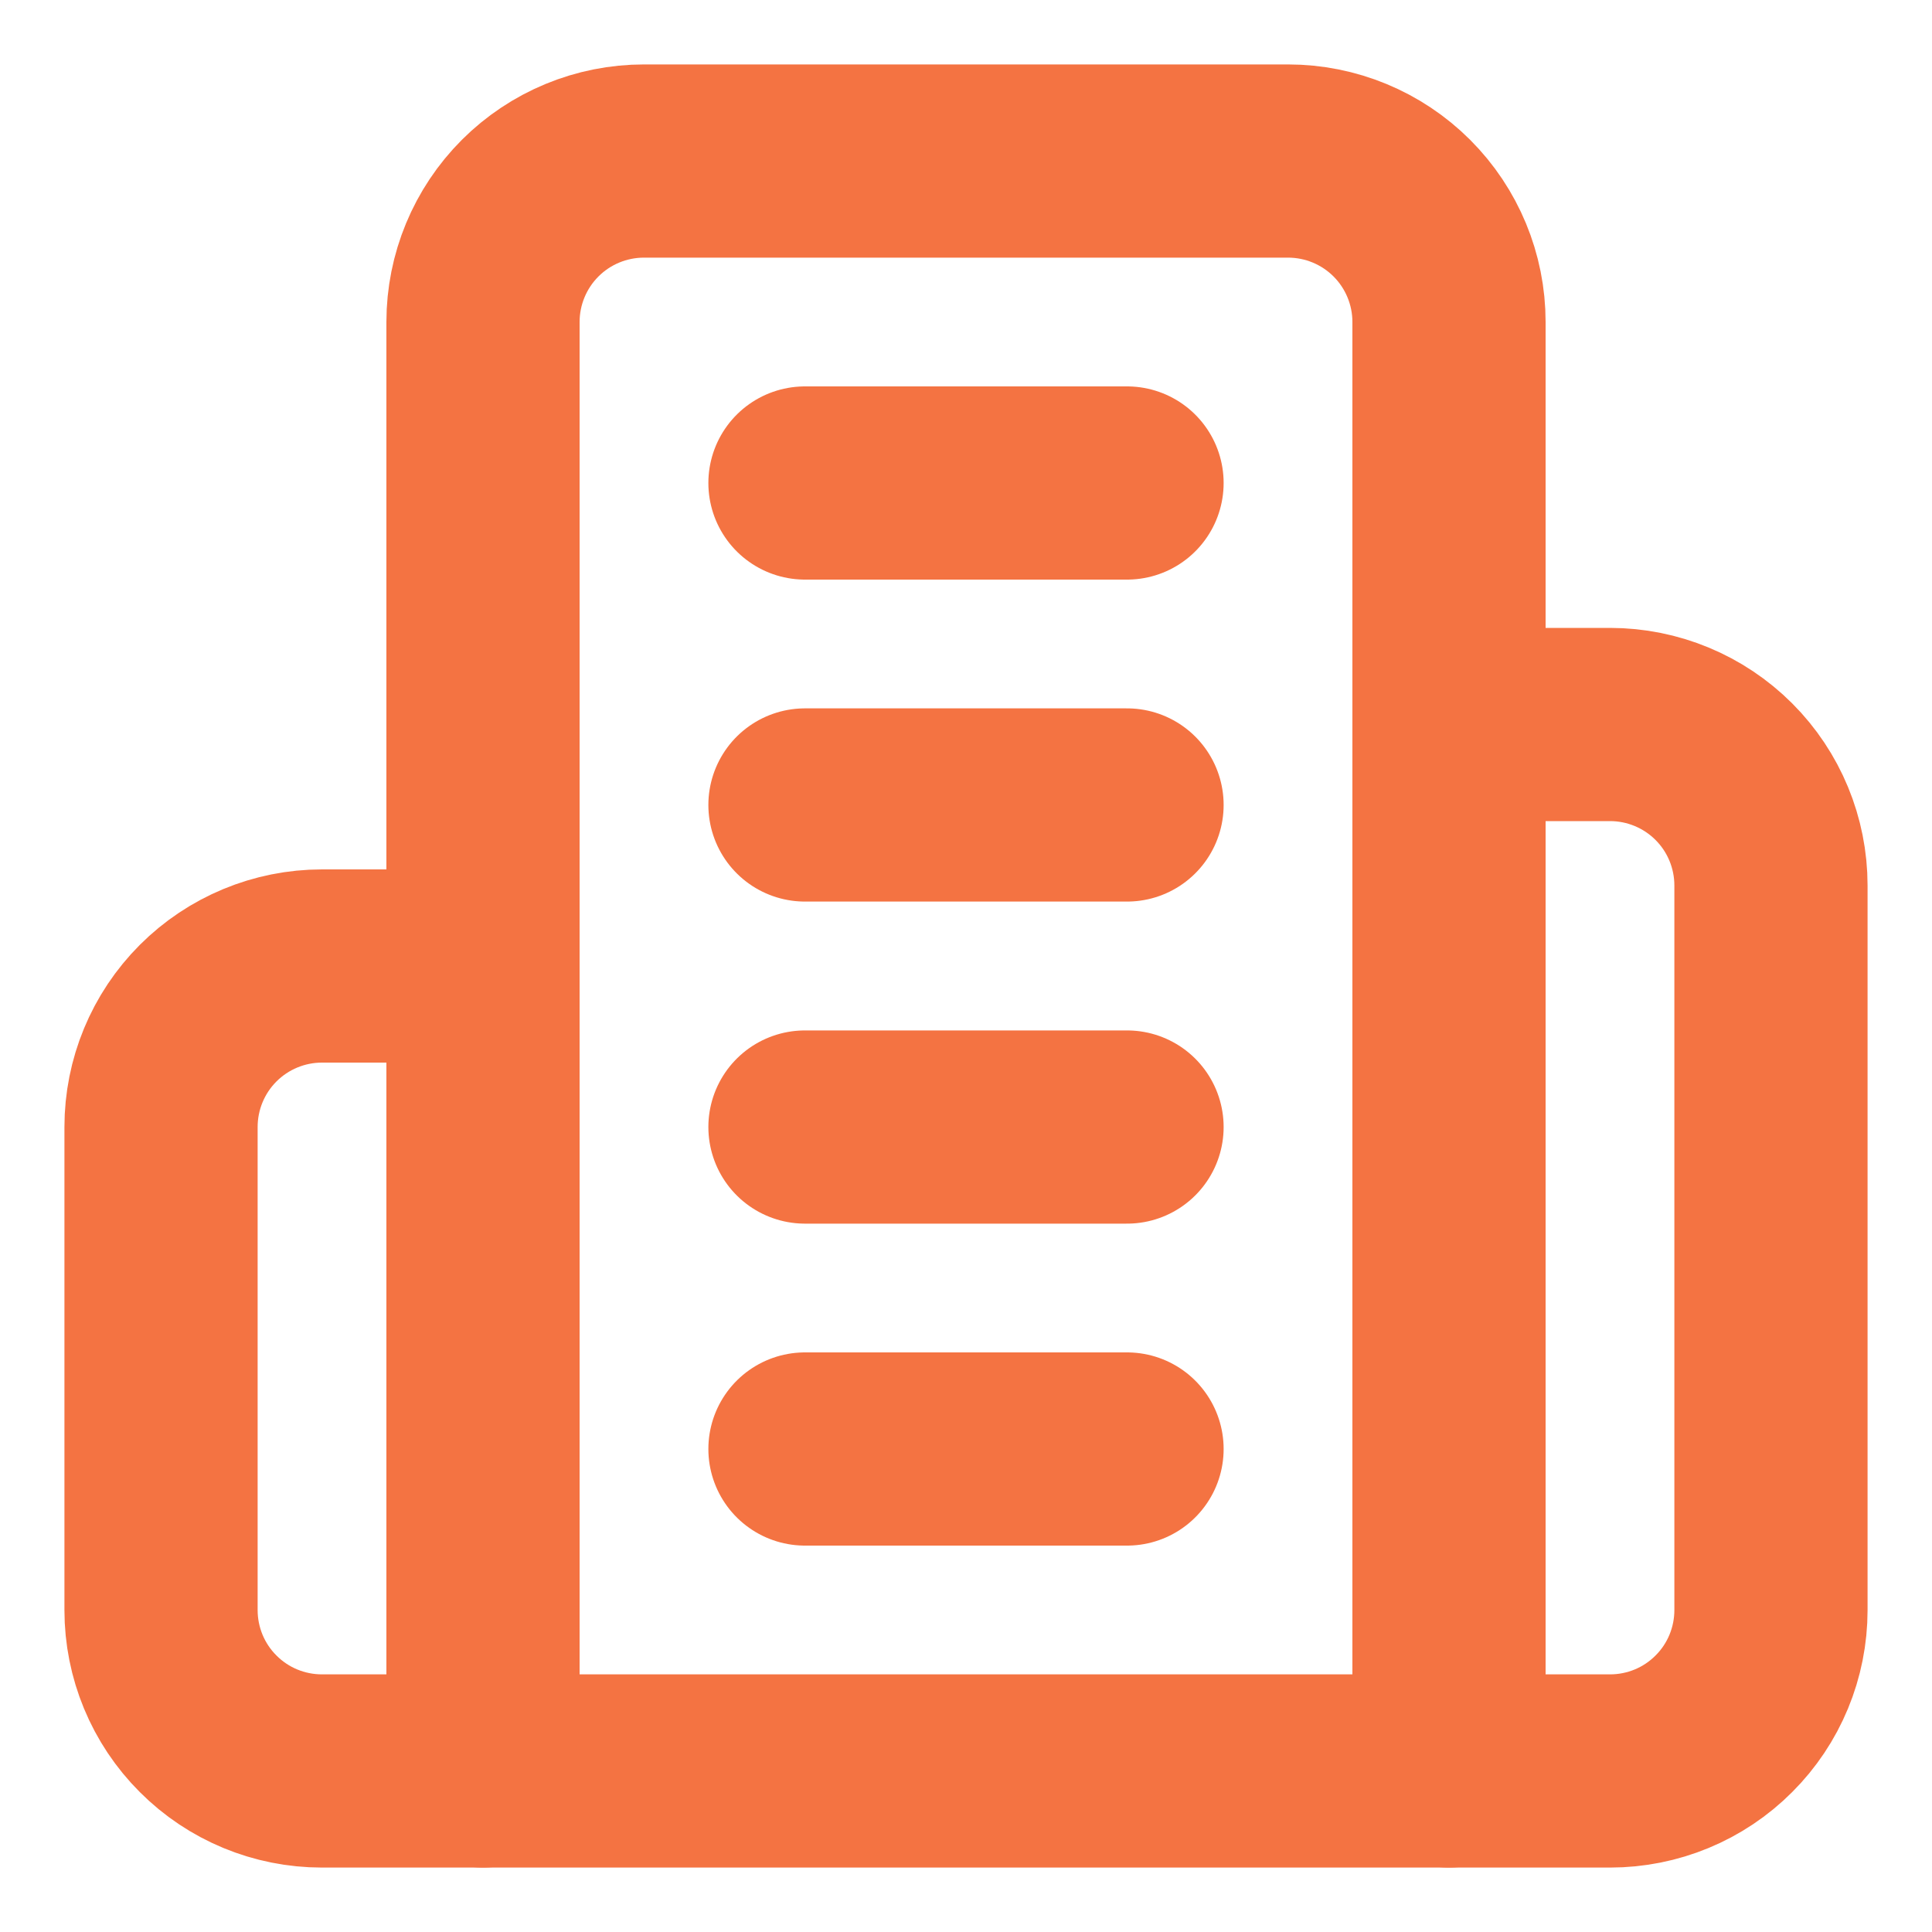
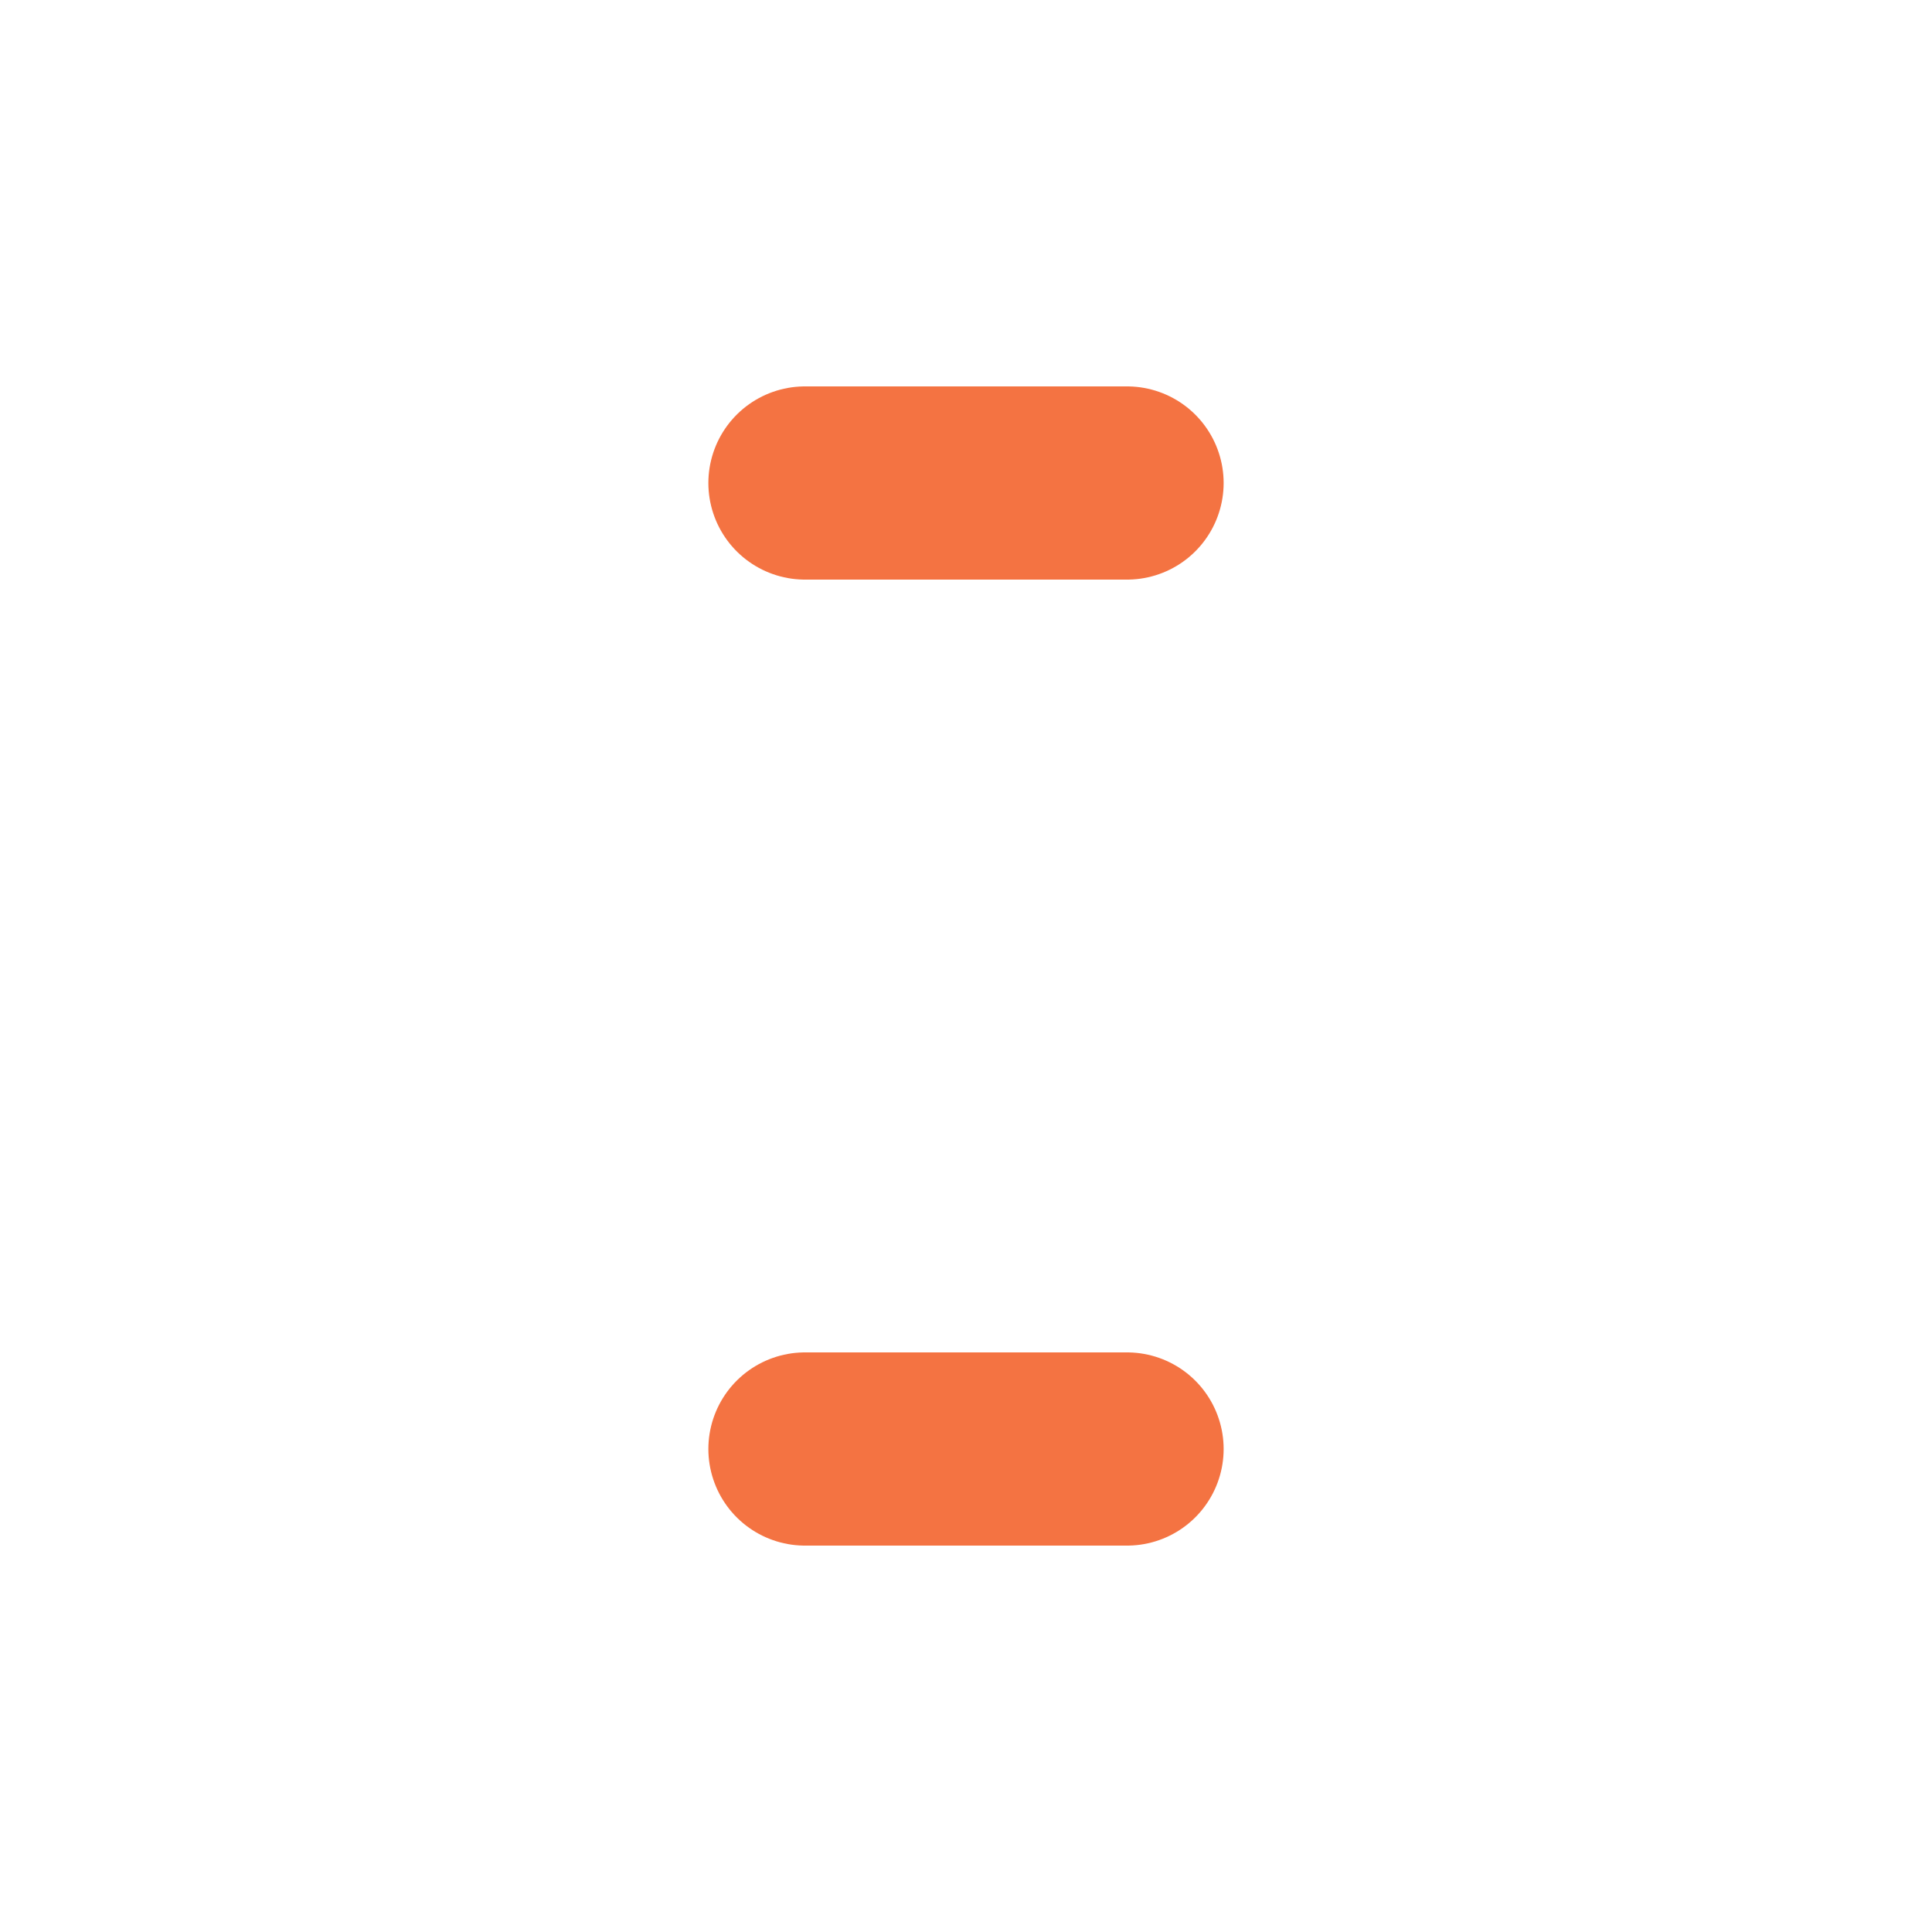
<svg xmlns="http://www.w3.org/2000/svg" width="20" height="20" viewBox="0 0 20 20" fill="none">
  <g clip-path="url(#clip0_1_5069)">
-     <path d="M5 18.333V3.333C5 2.891 5.176 2.467 5.488 2.155C5.801 1.842 6.225 1.667 6.667 1.667H13.333C13.775 1.667 14.199 1.842 14.512 2.155C14.824 2.467 15 2.891 15 3.333V18.333H5Z" stroke="#F47342" stroke-width="2" stroke-linecap="round" stroke-linejoin="round" />
-     <path d="M5 10H3.333C2.891 10 2.467 10.176 2.155 10.488C1.842 10.801 1.667 11.225 1.667 11.667V16.667C1.667 17.109 1.842 17.533 2.155 17.845C2.467 18.158 2.891 18.333 3.333 18.333H5" stroke="#F47342" stroke-width="2" stroke-linecap="round" stroke-linejoin="round" />
-     <path d="M15 7.5H16.667C17.109 7.5 17.533 7.676 17.845 7.988C18.158 8.301 18.333 8.725 18.333 9.167V16.667C18.333 17.109 18.158 17.533 17.845 17.845C17.533 18.158 17.109 18.333 16.667 18.333H15" stroke="#F47342" stroke-width="2" stroke-linecap="round" stroke-linejoin="round" />
    <path d="M8.333 5H11.667" stroke="#F47342" stroke-width="2" stroke-linecap="round" stroke-linejoin="round" />
-     <path d="M8.333 8.333H11.667" stroke="#F47342" stroke-width="2" stroke-linecap="round" stroke-linejoin="round" />
-     <path d="M8.333 11.667H11.667" stroke="#F47342" stroke-width="2" stroke-linecap="round" stroke-linejoin="round" />
    <path d="M8.333 15H11.667" stroke="#F47342" stroke-width="2" stroke-linecap="round" stroke-linejoin="round" />
  </g>
  <defs>
    <clipPath id="clip0_1_5069">
      <rect width="20" height="20" fill="white" />
    </clipPath>
  </defs>
</svg>